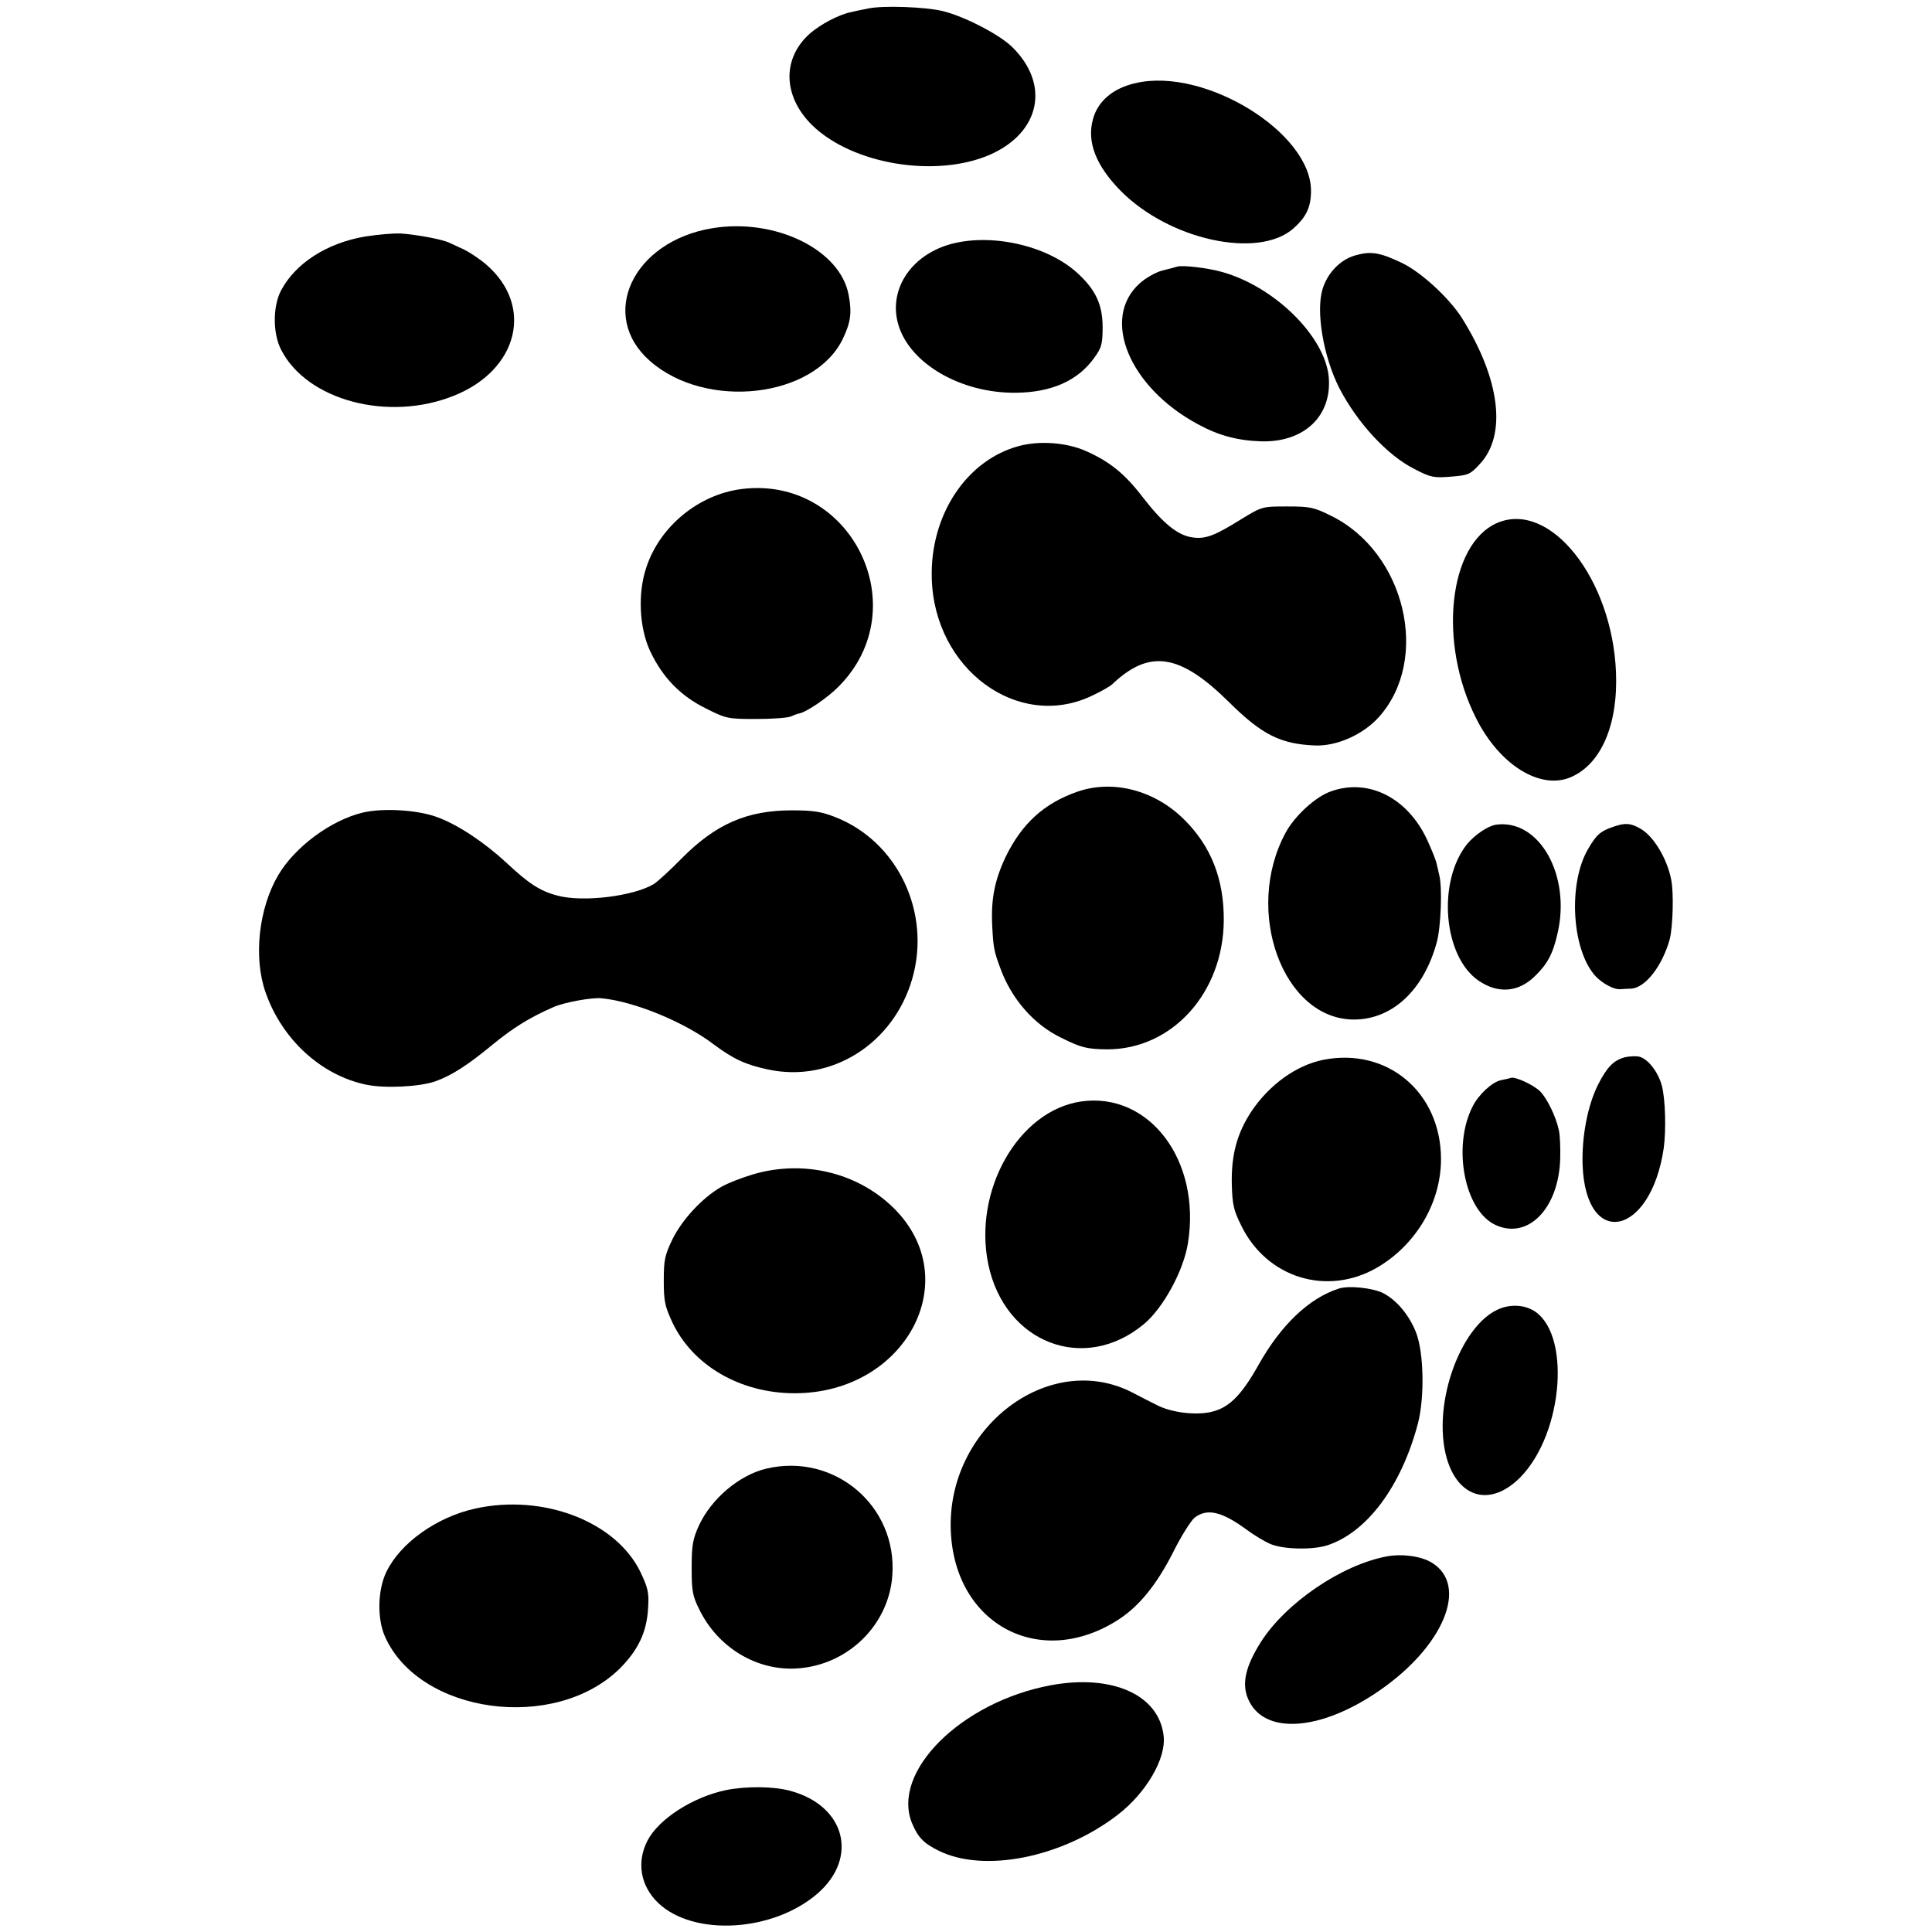
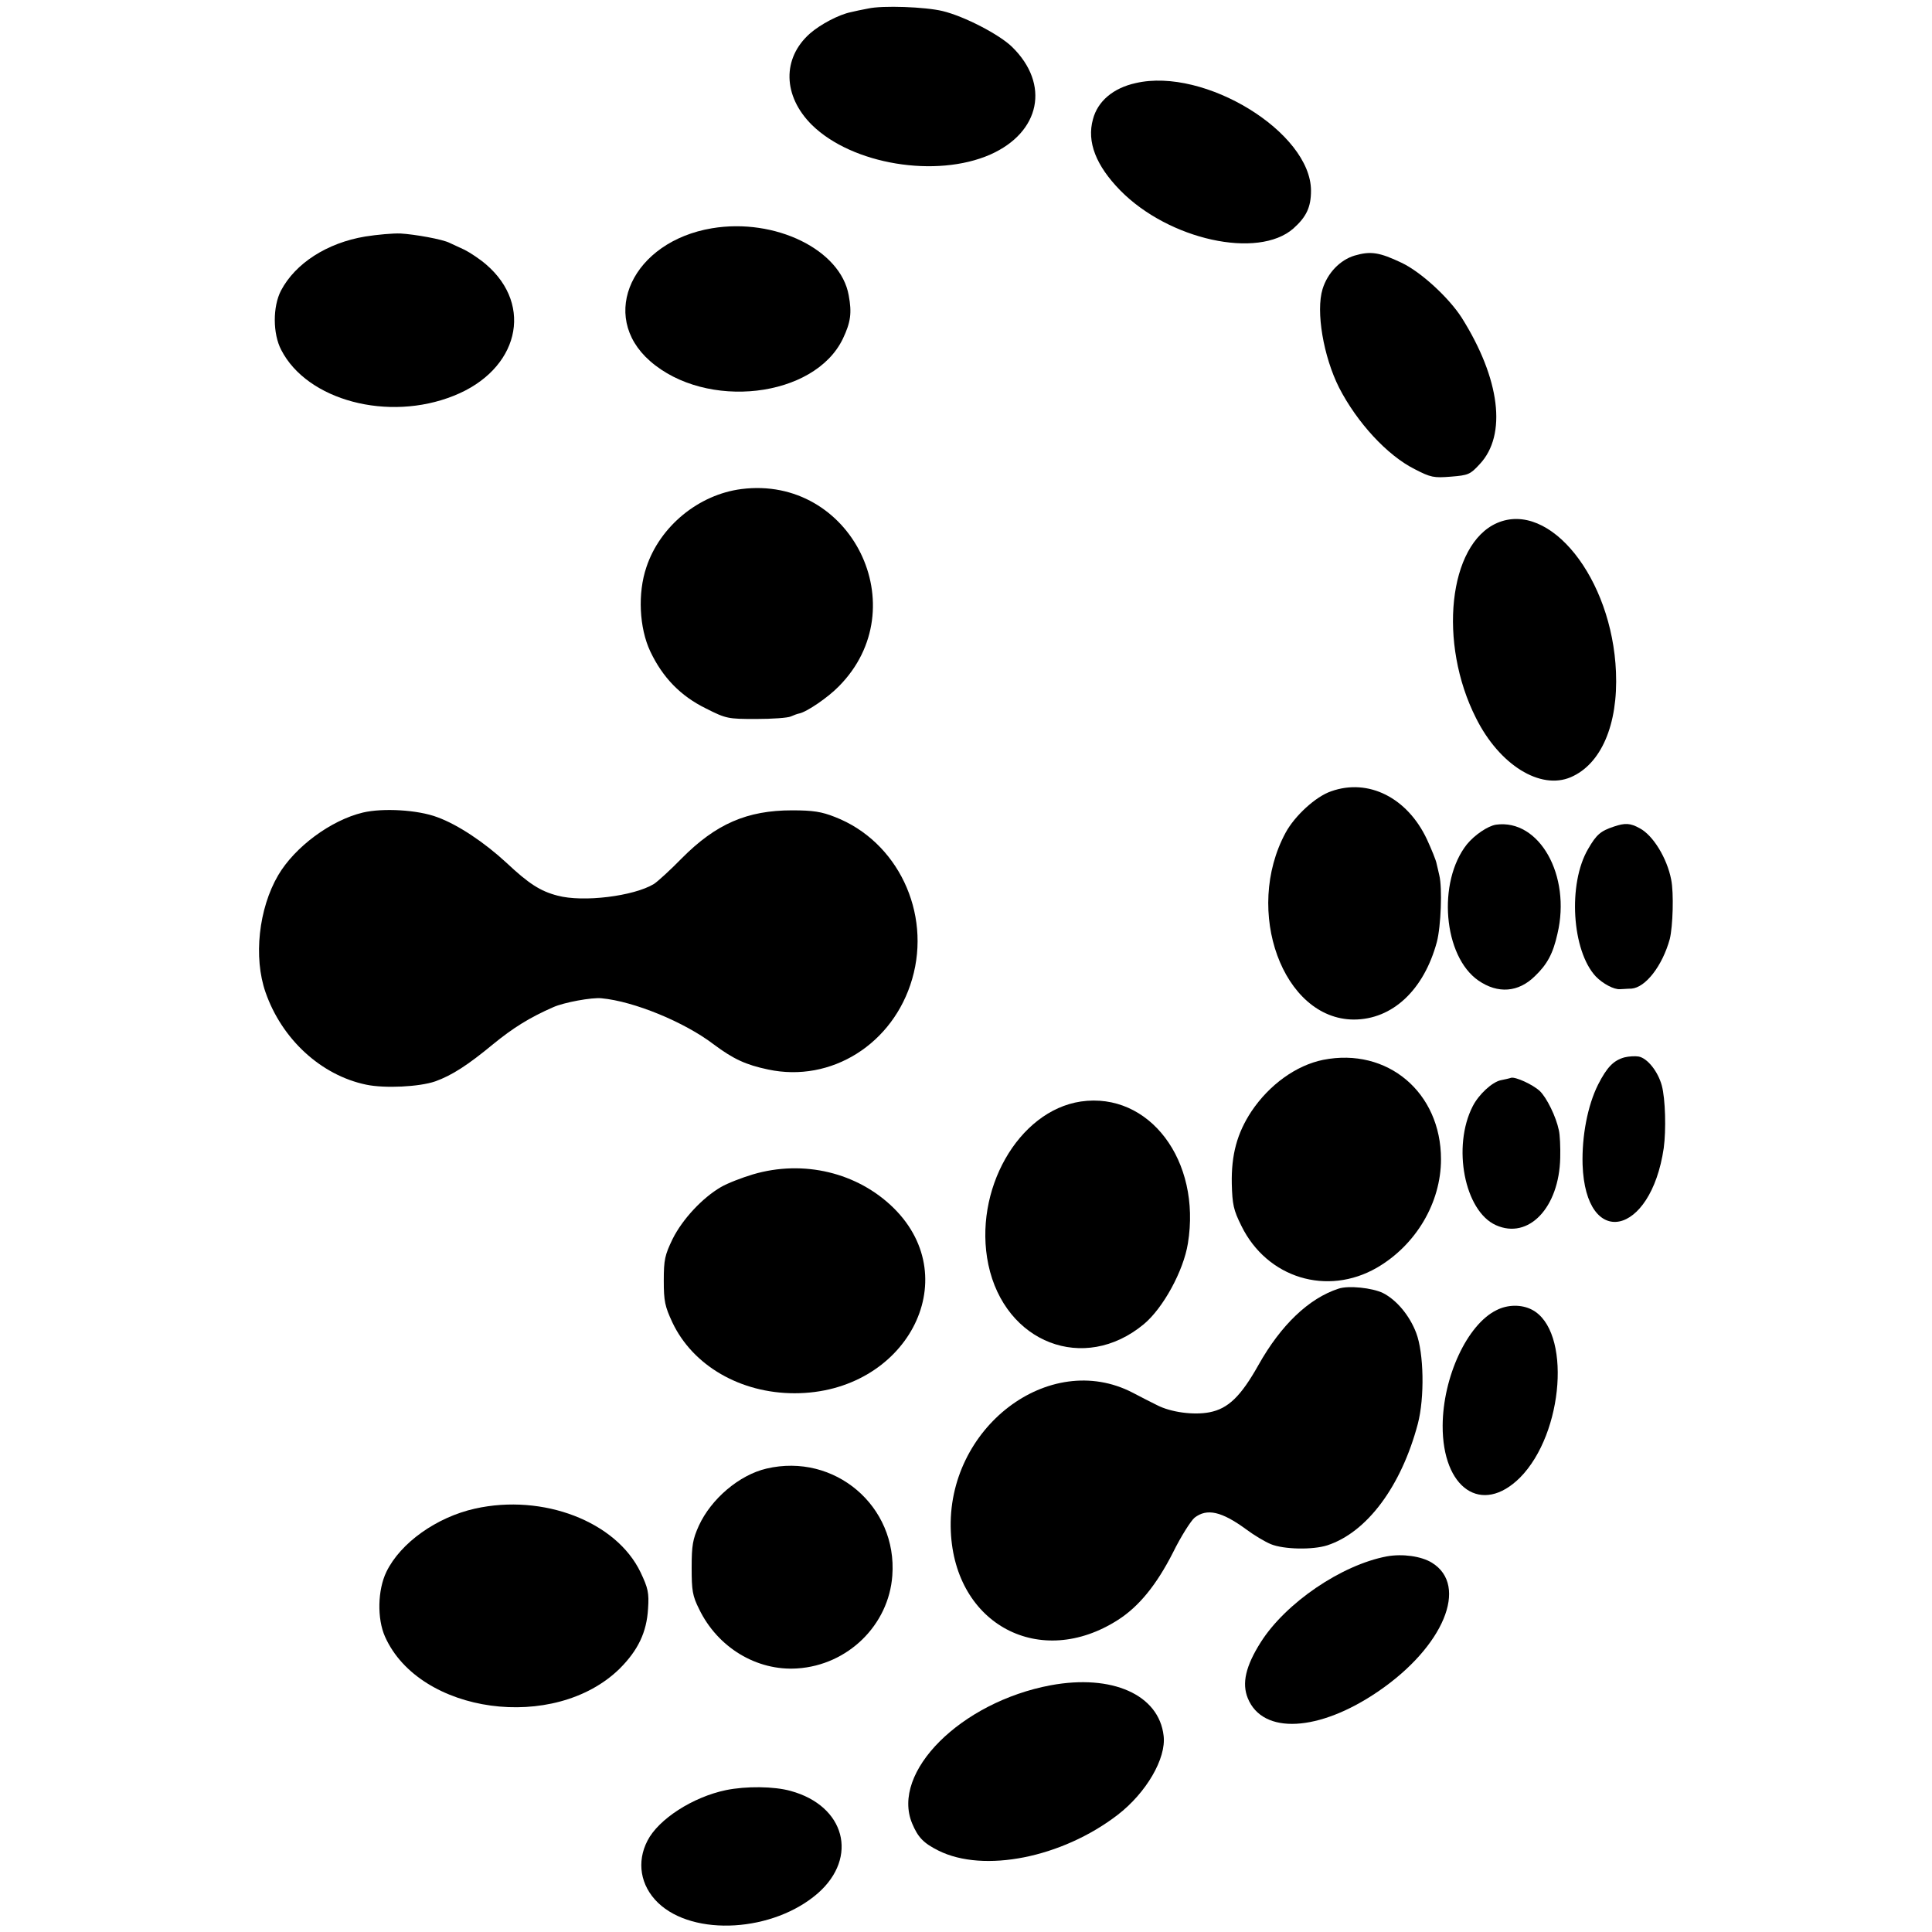
<svg xmlns="http://www.w3.org/2000/svg" version="1.0" width="700pt" height="700pt" viewBox="0 0 700 700" preserveAspectRatio="xMidYMid meet">
  <g transform="translate(0,700) scale(0.1,-0.1)" fill="#000000" stroke="none">
    <path d="M3145 6969 c-22 -4 -50 -10 -62 -13 -44 -9 -110 -44 -148 -77 -102 -90 -99 -227 7 -332 146 -143 450 -193 646 -107 182 81 217 255 79 390 -46 45 -173 111 -252 130 -62 15 -217 21 -270 9z" />
    <path d="M4115 6699 c-82 -18 -138 -66 -155 -131 -23 -82 11 -168 99 -258 176 -179 499 -250 627 -138 47 42 64 77 64 137 0 211 -385 448 -635 390z" />
    <path d="M2580 6173 c-288 -48 -413 -316 -225 -481 204 -179 596 -134 699 81 28 59 33 93 21 157 -29 165 -266 281 -495 243z" />
    <path d="M1323 6143 c-138 -23 -253 -97 -305 -196 -30 -58 -30 -156 1 -215 94 -183 388 -261 625 -166 234 93 292 326 117 476 -22 19 -58 43 -78 53 -21 10 -45 21 -54 25 -25 13 -126 31 -178 34 -27 1 -84 -4 -128 -11z" />
-     <path d="M3439 6114 c-142 -42 -221 -167 -184 -291 42 -141 227 -248 425 -246 130 1 226 44 285 127 26 36 30 49 30 111 0 82 -26 137 -94 198 -110 99 -314 144 -462 101z" />
    <path d="M4908 6074 c-53 -16 -98 -63 -116 -121 -25 -81 3 -245 60 -358 65 -126 174 -245 274 -295 58 -30 69 -32 131 -27 63 5 70 8 104 45 100 106 74 310 -65 531 -47 73 -148 166 -218 199 -80 38 -112 43 -170 26z" />
-     <path d="M4265 6034 c-5 -2 -29 -8 -53 -14 -24 -6 -61 -27 -83 -47 -141 -127 -38 -376 211 -510 75 -41 143 -59 228 -62 158 -5 260 93 246 236 -16 146 -195 323 -384 377 -52 15 -144 26 -165 20z" />
-     <path d="M3692 5384 c-191 -51 -323 -252 -316 -480 9 -328 311 -551 578 -426 34 16 68 35 76 43 135 128 245 111 423 -65 119 -118 187 -152 312 -157 78 -3 173 39 230 102 189 209 97 598 -172 730 -62 31 -76 34 -159 34 -90 0 -91 0 -165 -45 -99 -62 -132 -74 -179 -67 -52 7 -106 50 -180 146 -65 85 -120 129 -206 167 -70 31 -168 38 -242 18z" />
+     <path d="M4265 6034 z" />
    <path d="M2686 5228 c-155 -20 -295 -135 -344 -283 -32 -94 -26 -220 14 -305 45 -95 110 -162 202 -207 73 -37 80 -38 181 -38 59 0 115 4 126 9 11 5 25 10 31 11 28 6 104 58 143 98 283 285 45 766 -353 715z" />
    <path d="M5424 5105 c-176 -77 -214 -435 -76 -707 85 -170 233 -261 343 -214 110 47 172 190 164 381 -14 340 -240 623 -431 540z" />
-     <path d="M3905 4132 c-122 -42 -203 -116 -262 -238 -39 -83 -53 -152 -48 -249 4 -77 6 -90 29 -152 40 -111 121 -205 221 -253 72 -36 93 -41 165 -42 236 -1 422 204 424 467 1 149 -46 269 -143 365 -107 107 -258 146 -386 102z" />
    <path d="M4823 4133 c-56 -19 -132 -89 -165 -150 -153 -283 -10 -676 247 -677 140 0 254 107 301 281 15 57 20 196 9 241 -3 12 -7 32 -10 43 -2 12 -18 51 -35 88 -71 151 -212 222 -347 174z" />
    <path d="M1315 4056 c-117 -28 -247 -125 -307 -227 -71 -121 -90 -298 -46 -424 59 -170 201 -301 365 -335 67 -14 192 -8 250 12 61 22 118 59 210 135 71 58 131 96 218 134 38 17 140 36 175 32 117 -11 300 -86 406 -167 71 -53 116 -74 197 -91 229 -49 454 93 522 328 70 241 -53 499 -280 587 -48 19 -79 24 -155 24 -163 0 -276 -49 -400 -174 -41 -42 -87 -84 -101 -93 -73 -44 -256 -67 -349 -42 -62 16 -104 43 -185 119 -80 74 -176 138 -250 165 -71 27 -198 34 -270 17z" />
    <path d="M5420 4012 c-30 -5 -77 -37 -105 -71 -108 -136 -86 -406 42 -494 70 -48 144 -43 204 16 45 43 66 82 82 154 50 211 -66 417 -223 395z" />
    <path d="M5847 4005 c-48 -16 -63 -29 -93 -81 -74 -126 -59 -369 28 -462 25 -26 66 -48 88 -46 8 0 27 2 41 2 51 4 112 82 139 180 11 45 15 166 5 215 -15 78 -66 161 -114 186 -34 19 -53 20 -94 6z" />
    <path d="M5886 3169 c-40 -11 -64 -36 -96 -99 -38 -76 -59 -187 -56 -290 11 -308 247 -260 294 60 9 66 6 179 -7 227 -14 51 -52 99 -84 105 -12 2 -35 1 -51 -3z" />
    <path d="M4794 3160 c-98 -20 -195 -90 -260 -187 -52 -79 -73 -157 -71 -262 2 -75 6 -95 35 -153 93 -189 311 -255 491 -151 141 82 232 235 232 393 0 242 -194 406 -427 360z" />
    <path d="M5475 3095 c-5 -2 -23 -6 -38 -9 -31 -7 -79 -51 -101 -94 -75 -146 -30 -380 84 -431 118 -53 229 63 233 244 1 38 -1 84 -5 100 -10 49 -44 118 -69 142 -26 24 -88 52 -104 48z" />
    <path d="M3916 3009 c-227 -34 -391 -323 -335 -591 60 -284 347 -395 563 -216 70 58 144 193 160 293 49 300 -140 550 -388 514z" />
    <path d="M2728 2745 c-40 -12 -92 -32 -116 -46 -67 -39 -139 -116 -175 -188 -28 -58 -32 -75 -32 -151 0 -74 4 -93 31 -151 74 -157 247 -257 443 -257 402 0 622 411 359 671 -131 129 -327 176 -510 122z" />
    <path d="M4850 2331 c-108 -35 -209 -132 -290 -276 -64 -114 -110 -159 -178 -172 -57 -11 -140 0 -190 26 -20 10 -60 30 -88 45 -303 157 -676 -128 -659 -503 15 -338 324 -501 606 -320 75 48 139 126 199 244 29 59 65 115 78 126 45 35 98 23 187 -42 28 -21 68 -45 90 -54 47 -19 151 -21 204 -4 144 47 268 214 328 440 25 95 22 257 -6 330 -24 63 -71 119 -120 144 -39 19 -125 28 -161 16z" />
    <path d="M5422 2253 c-106 -52 -194 -242 -195 -418 -1 -229 142 -326 280 -189 160 161 187 535 43 609 -37 19 -87 19 -128 -2z" />
    <path d="M2777 1679 c-98 -23 -200 -109 -245 -207 -22 -49 -26 -71 -26 -152 0 -83 3 -102 27 -150 67 -139 209 -225 356 -215 183 12 331 157 344 336 19 252 -209 446 -456 388z" />
    <path d="M1721 1534 c-139 -31 -270 -124 -321 -229 -32 -66 -34 -170 -5 -235 125 -280 614 -347 850 -116 67 67 98 132 103 217 4 58 0 75 -27 132 -88 184 -353 286 -600 231z" />
    <path d="M5025 1361 c-165 -31 -367 -169 -457 -311 -55 -87 -69 -149 -47 -203 54 -133 258 -122 473 25 236 161 329 383 194 466 -39 24 -107 33 -163 23z" />
    <path d="M3807 894 c-326 -61 -580 -315 -502 -501 21 -50 41 -71 95 -98 164 -82 447 -26 649 129 104 80 177 205 167 287 -17 149 -187 224 -409 183z" />
    <path d="M2630 514 c-120 -25 -244 -105 -284 -183 -40 -77 -26 -163 38 -225 129 -124 419 -106 580 35 147 130 98 316 -99 370 -60 17 -162 18 -235 3z" />
  </g>
</svg>